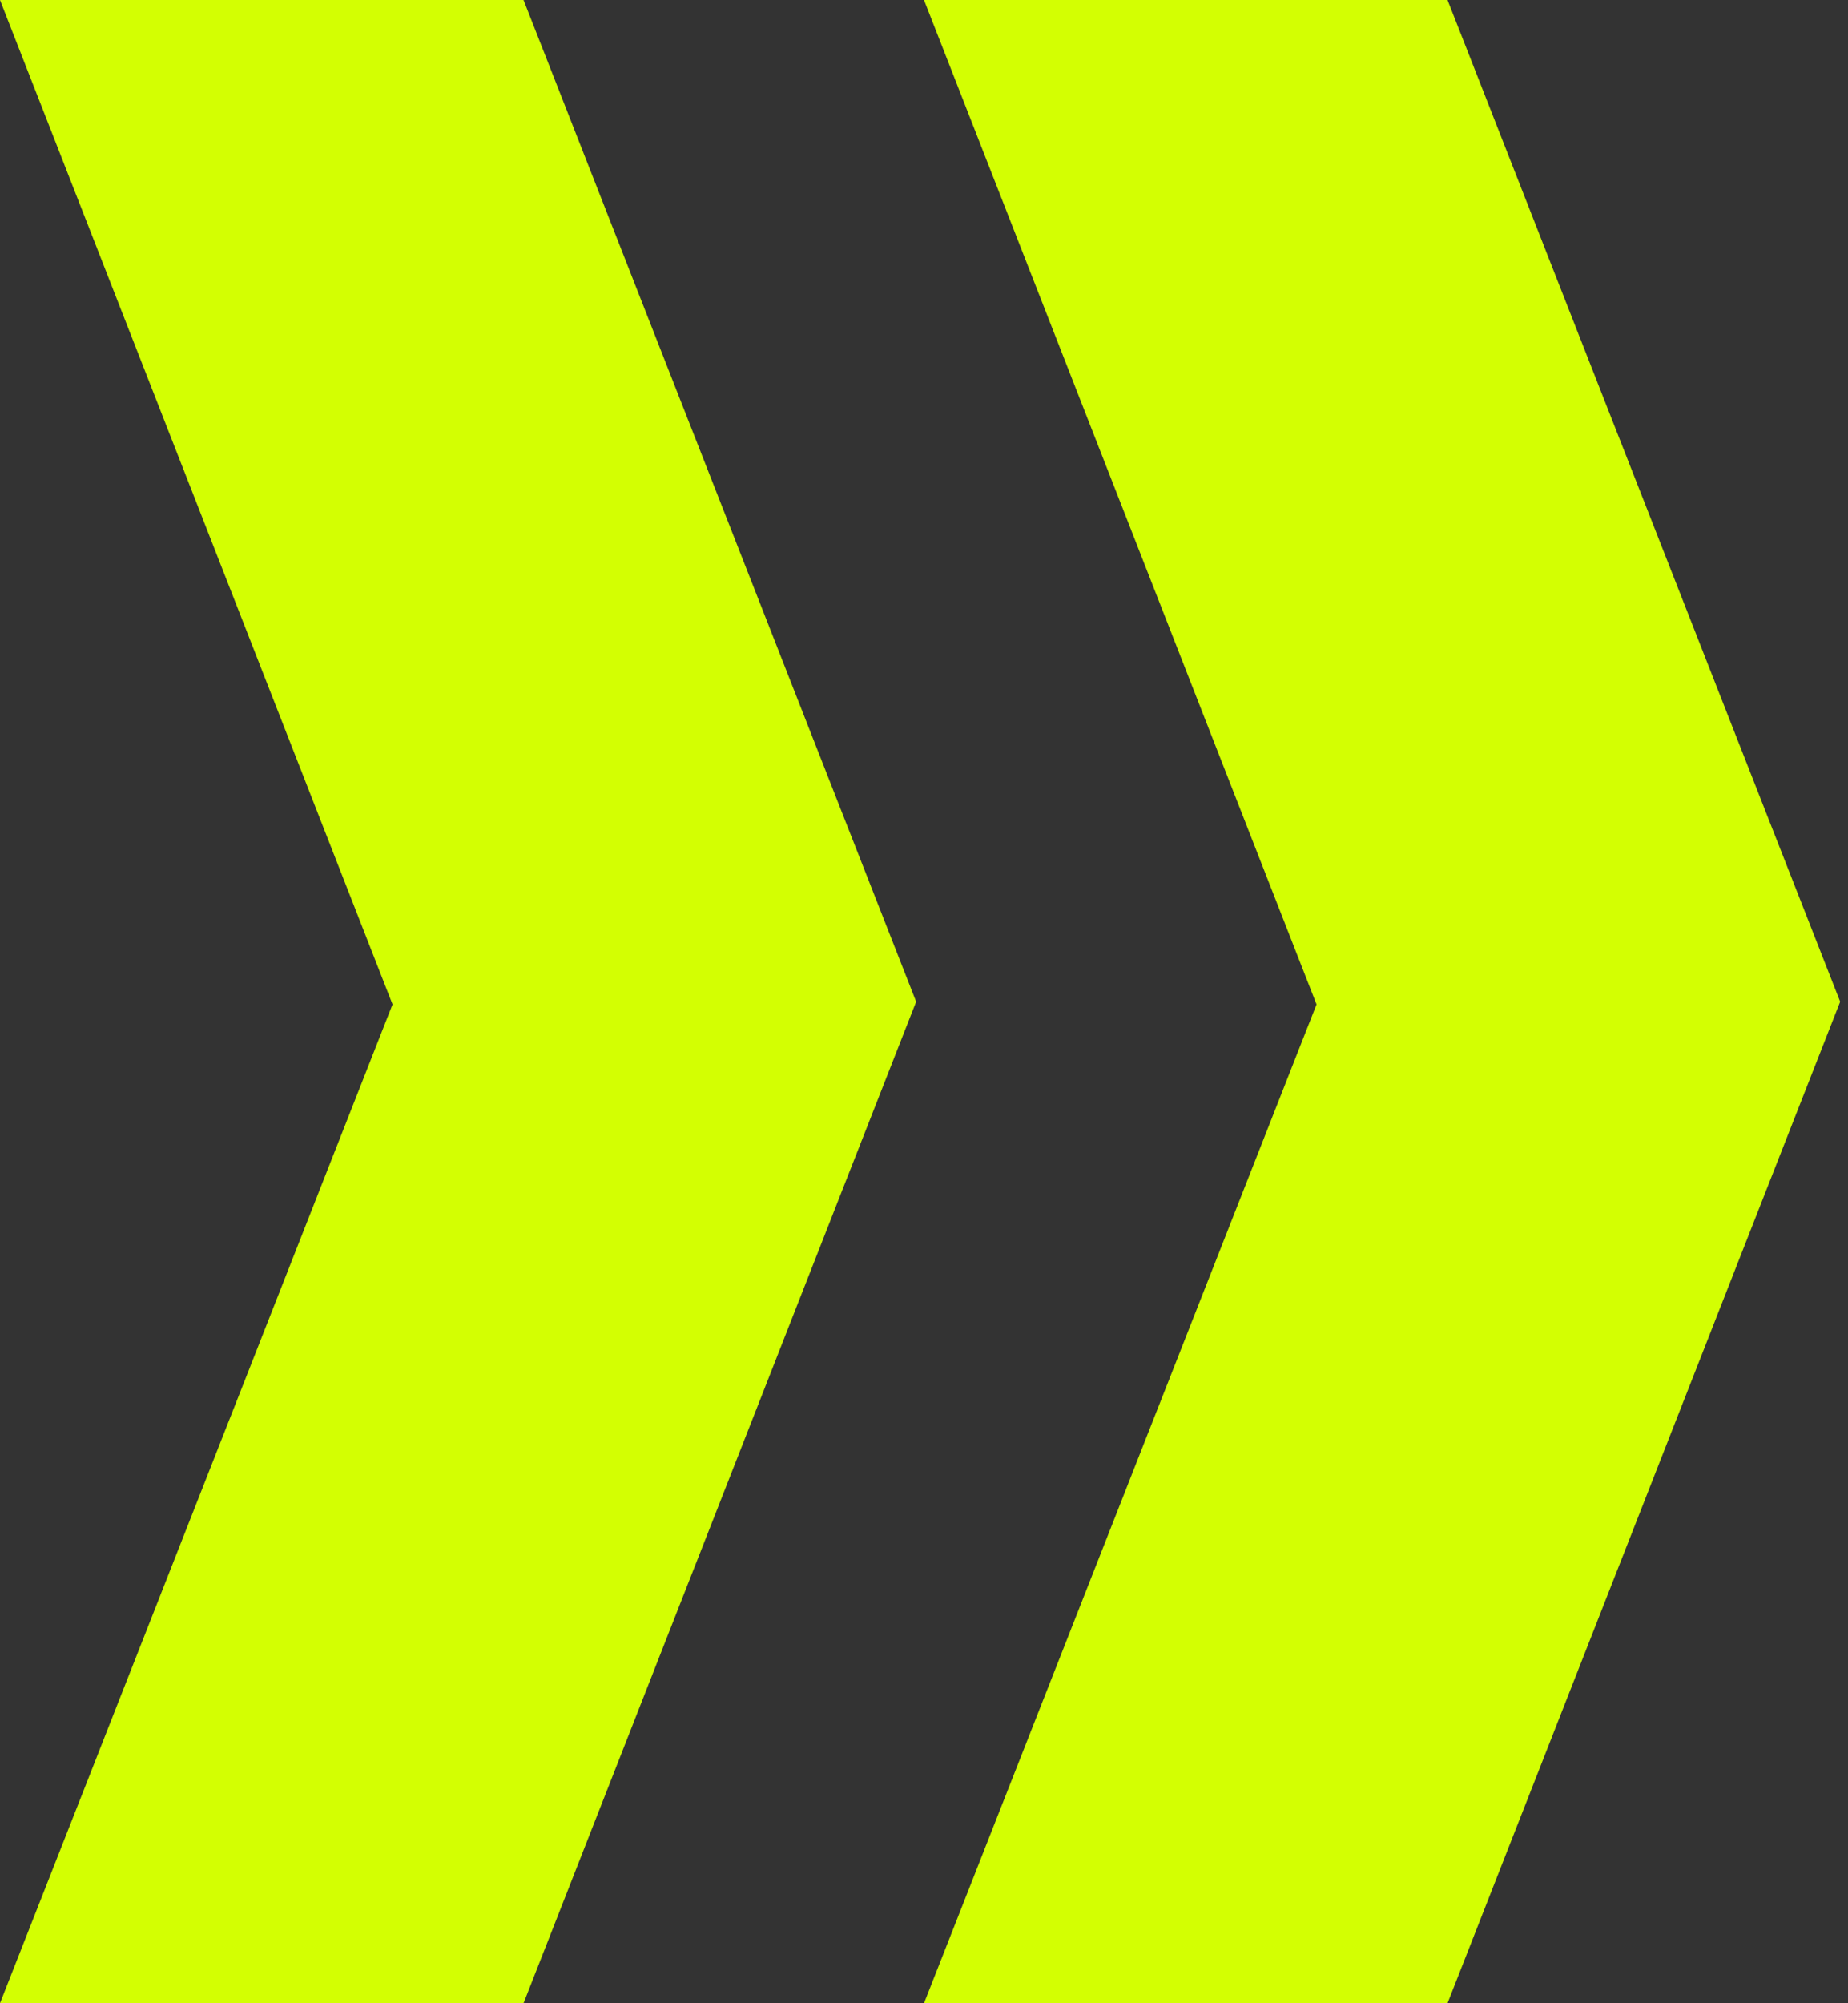
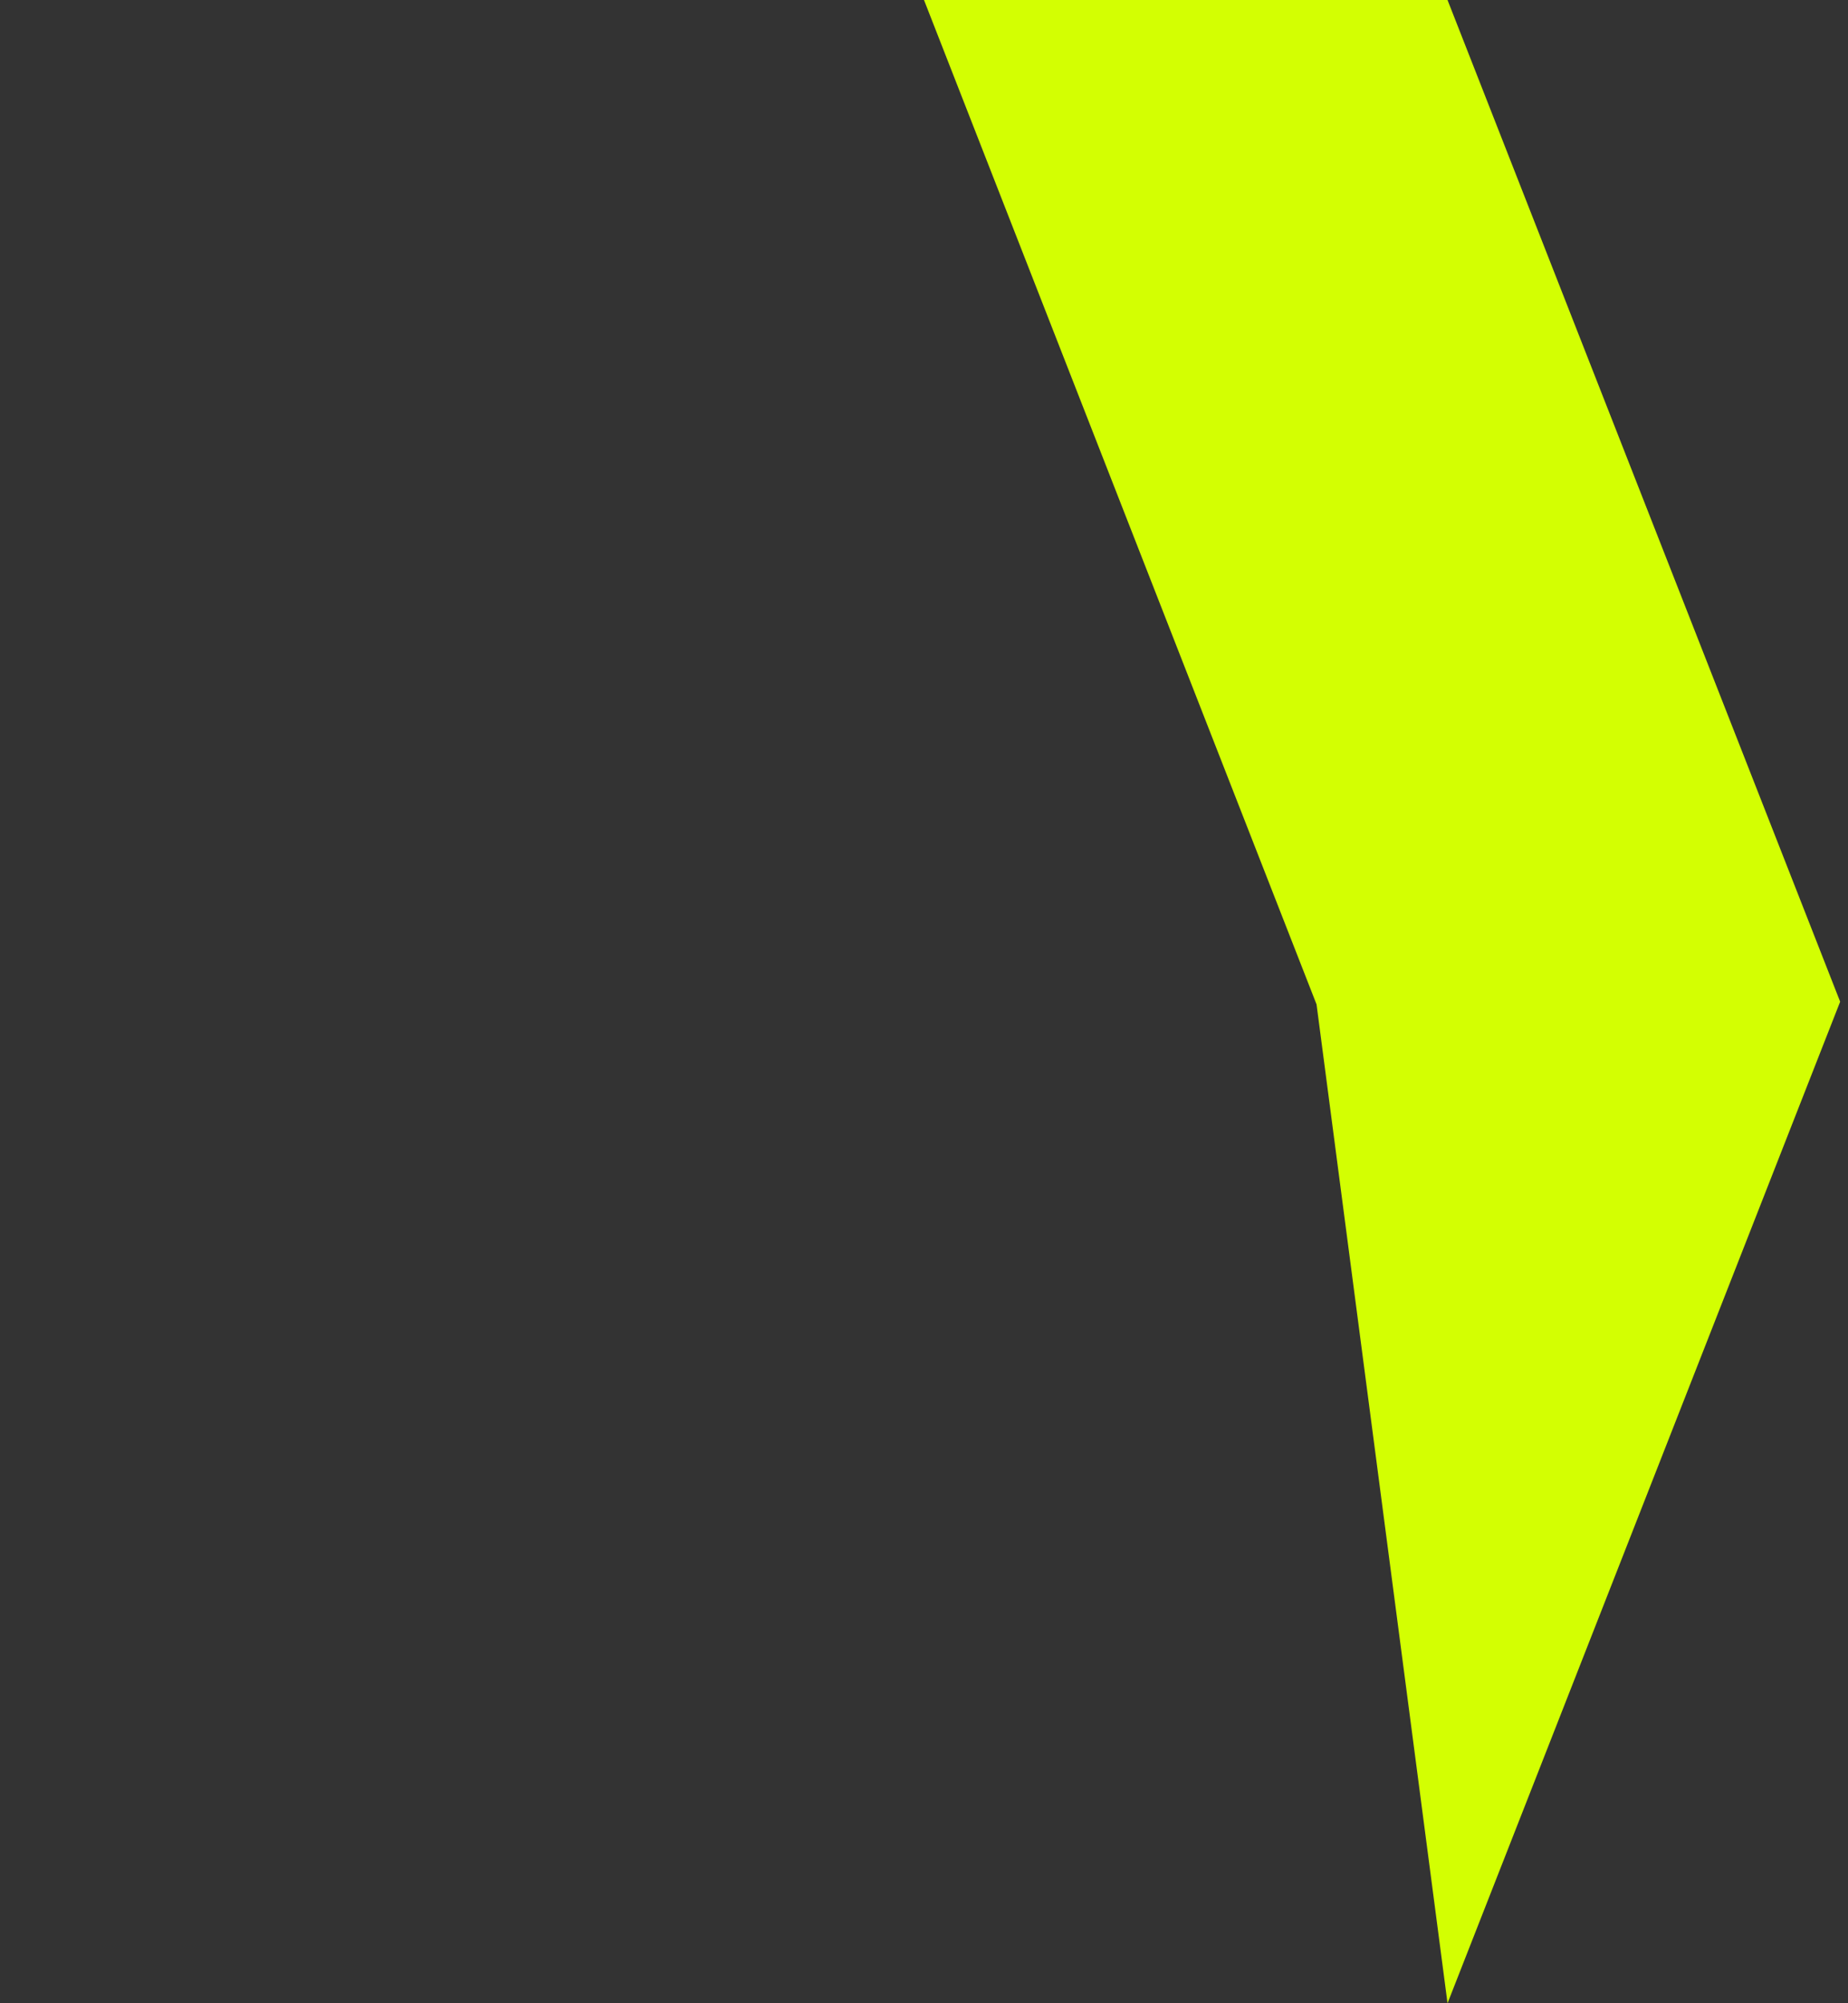
<svg xmlns="http://www.w3.org/2000/svg" width="24" height="26" viewBox="0 0 24 26" fill="none">
  <rect x="0" y="0" width="24" height="26" fill="#333333" stroke="none" />
-   <path d="M6.799 26H0L5.098 13.036L0 0H6.799L11.898 13.001L6.799 26Z" fill="#D3FF02" />
-   <path d="M18.799 26H12L17.098 13.036L12 0H18.799L23.898 13.001L18.799 26Z" fill="#D3FF02" />
+   <path d="M18.799 26L17.098 13.036L12 0H18.799L23.898 13.001L18.799 26Z" fill="#D3FF02" />
</svg>